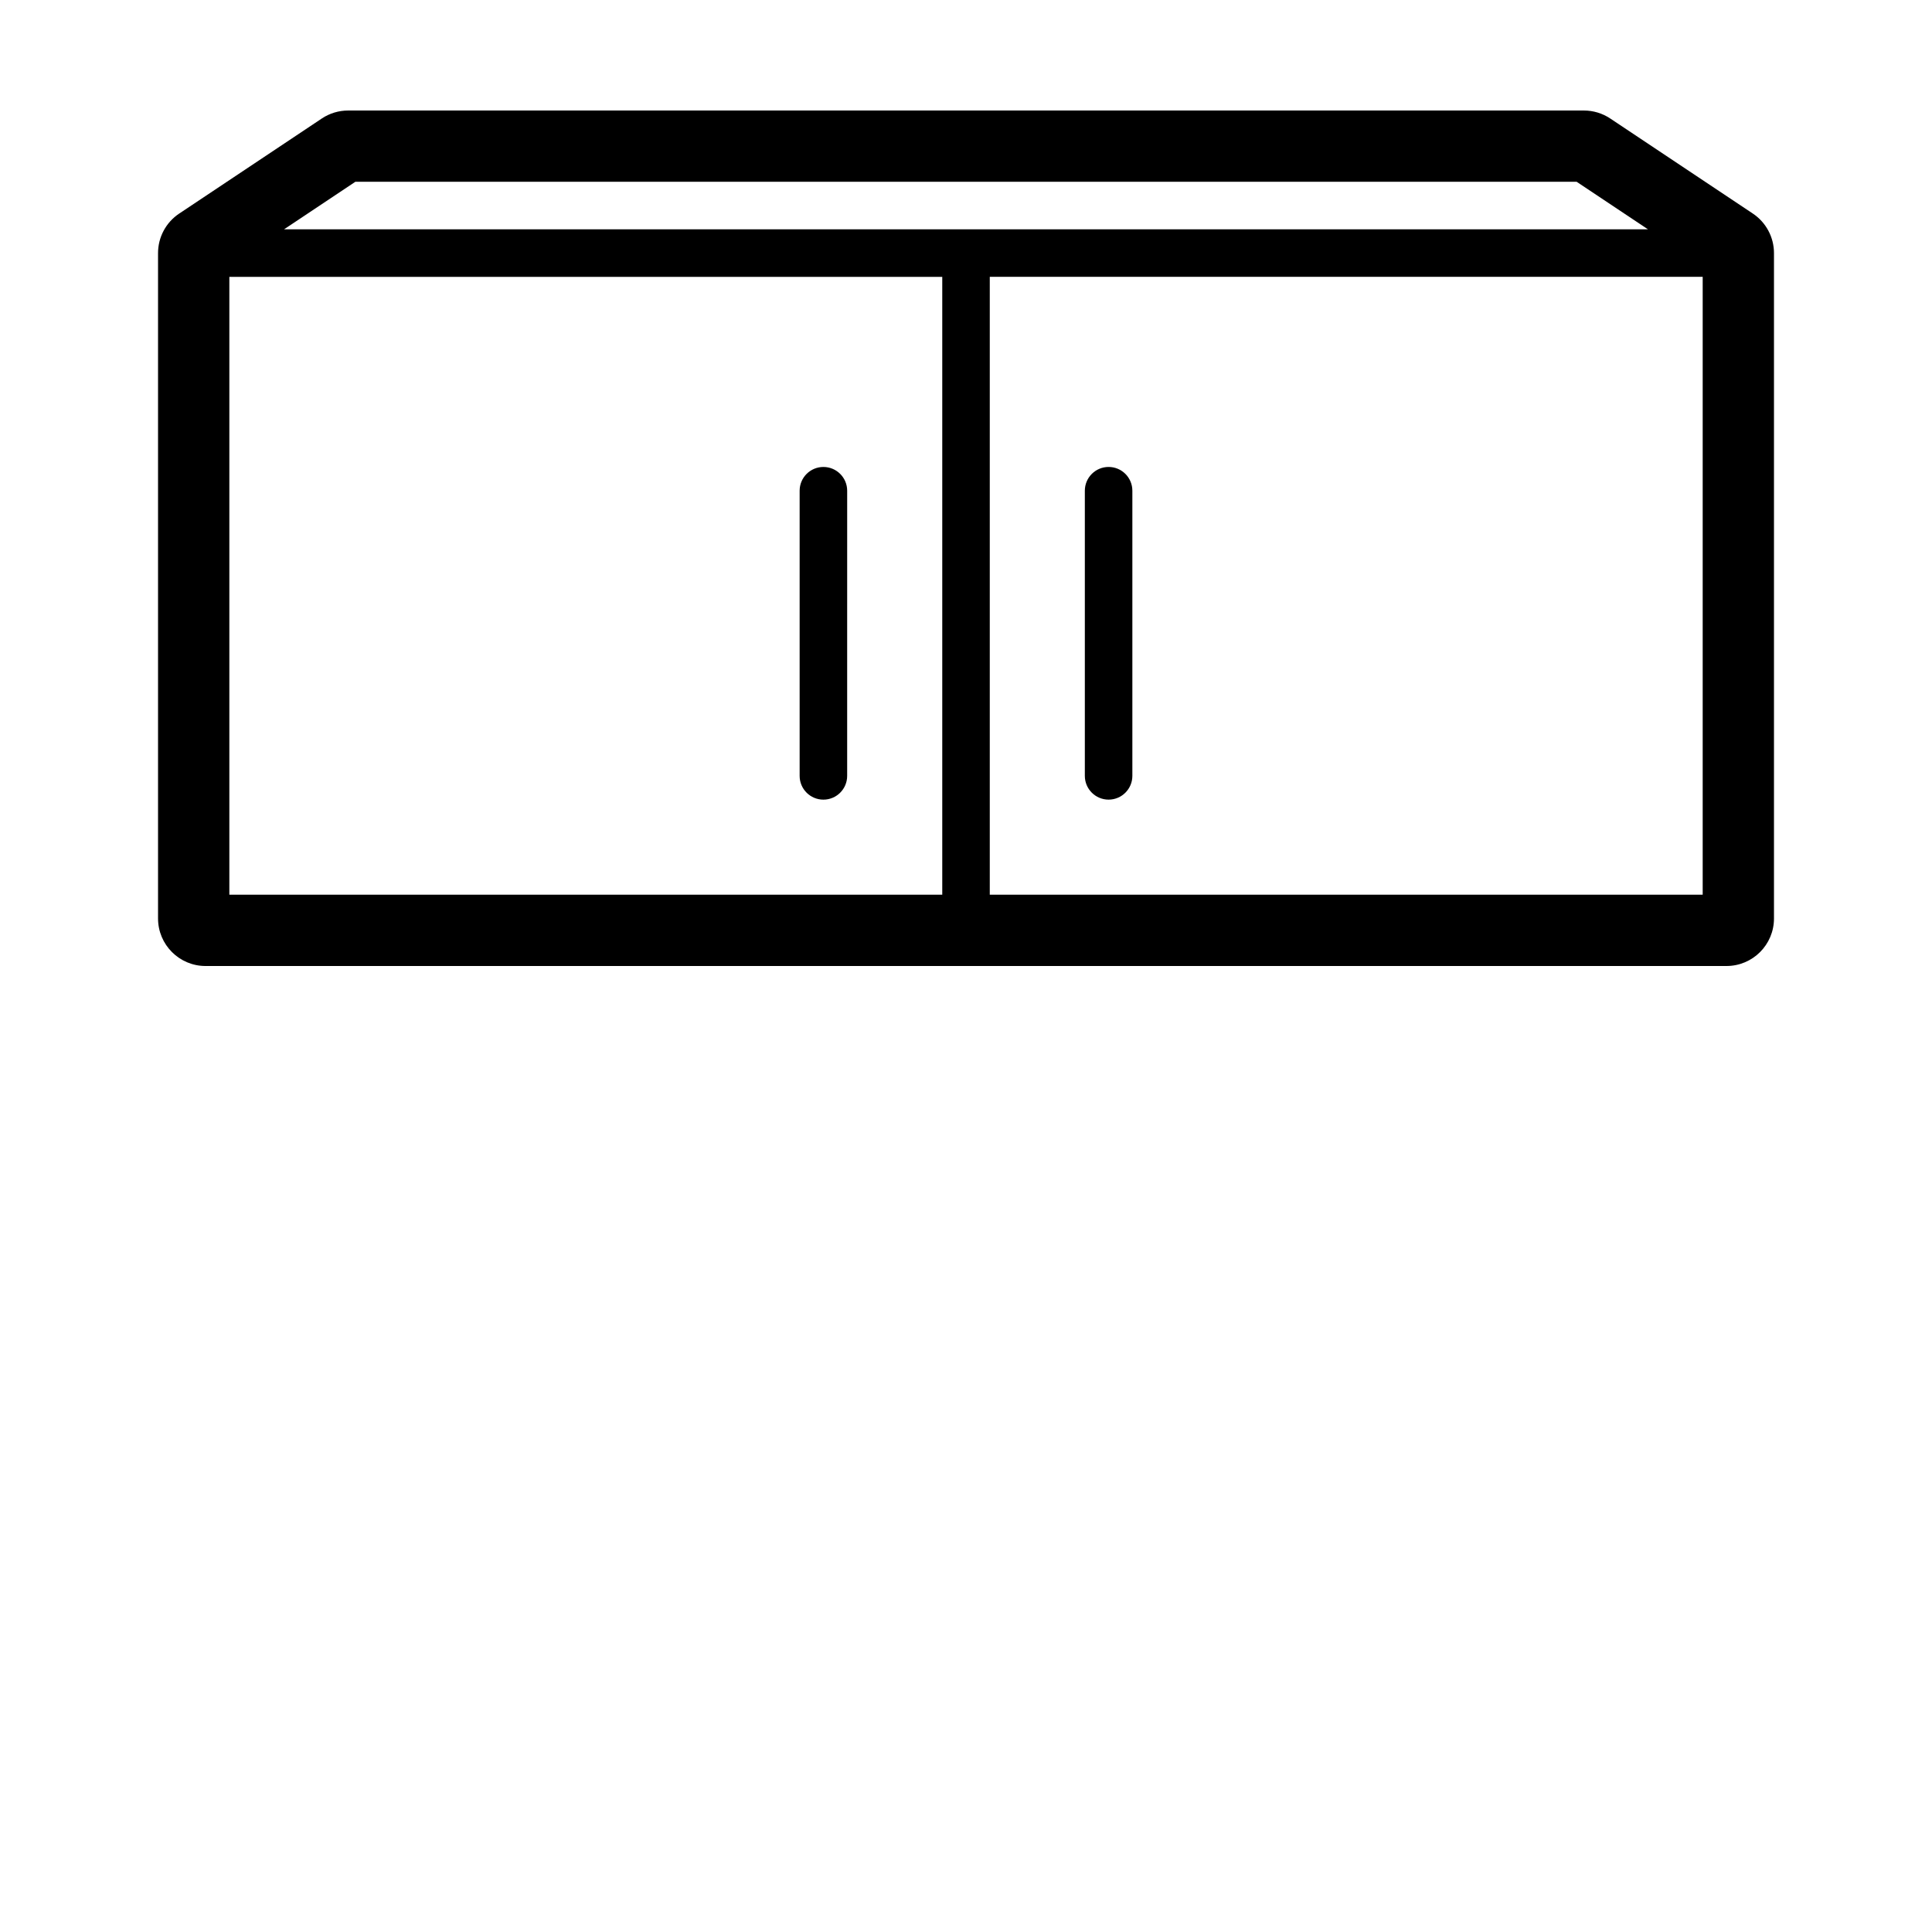
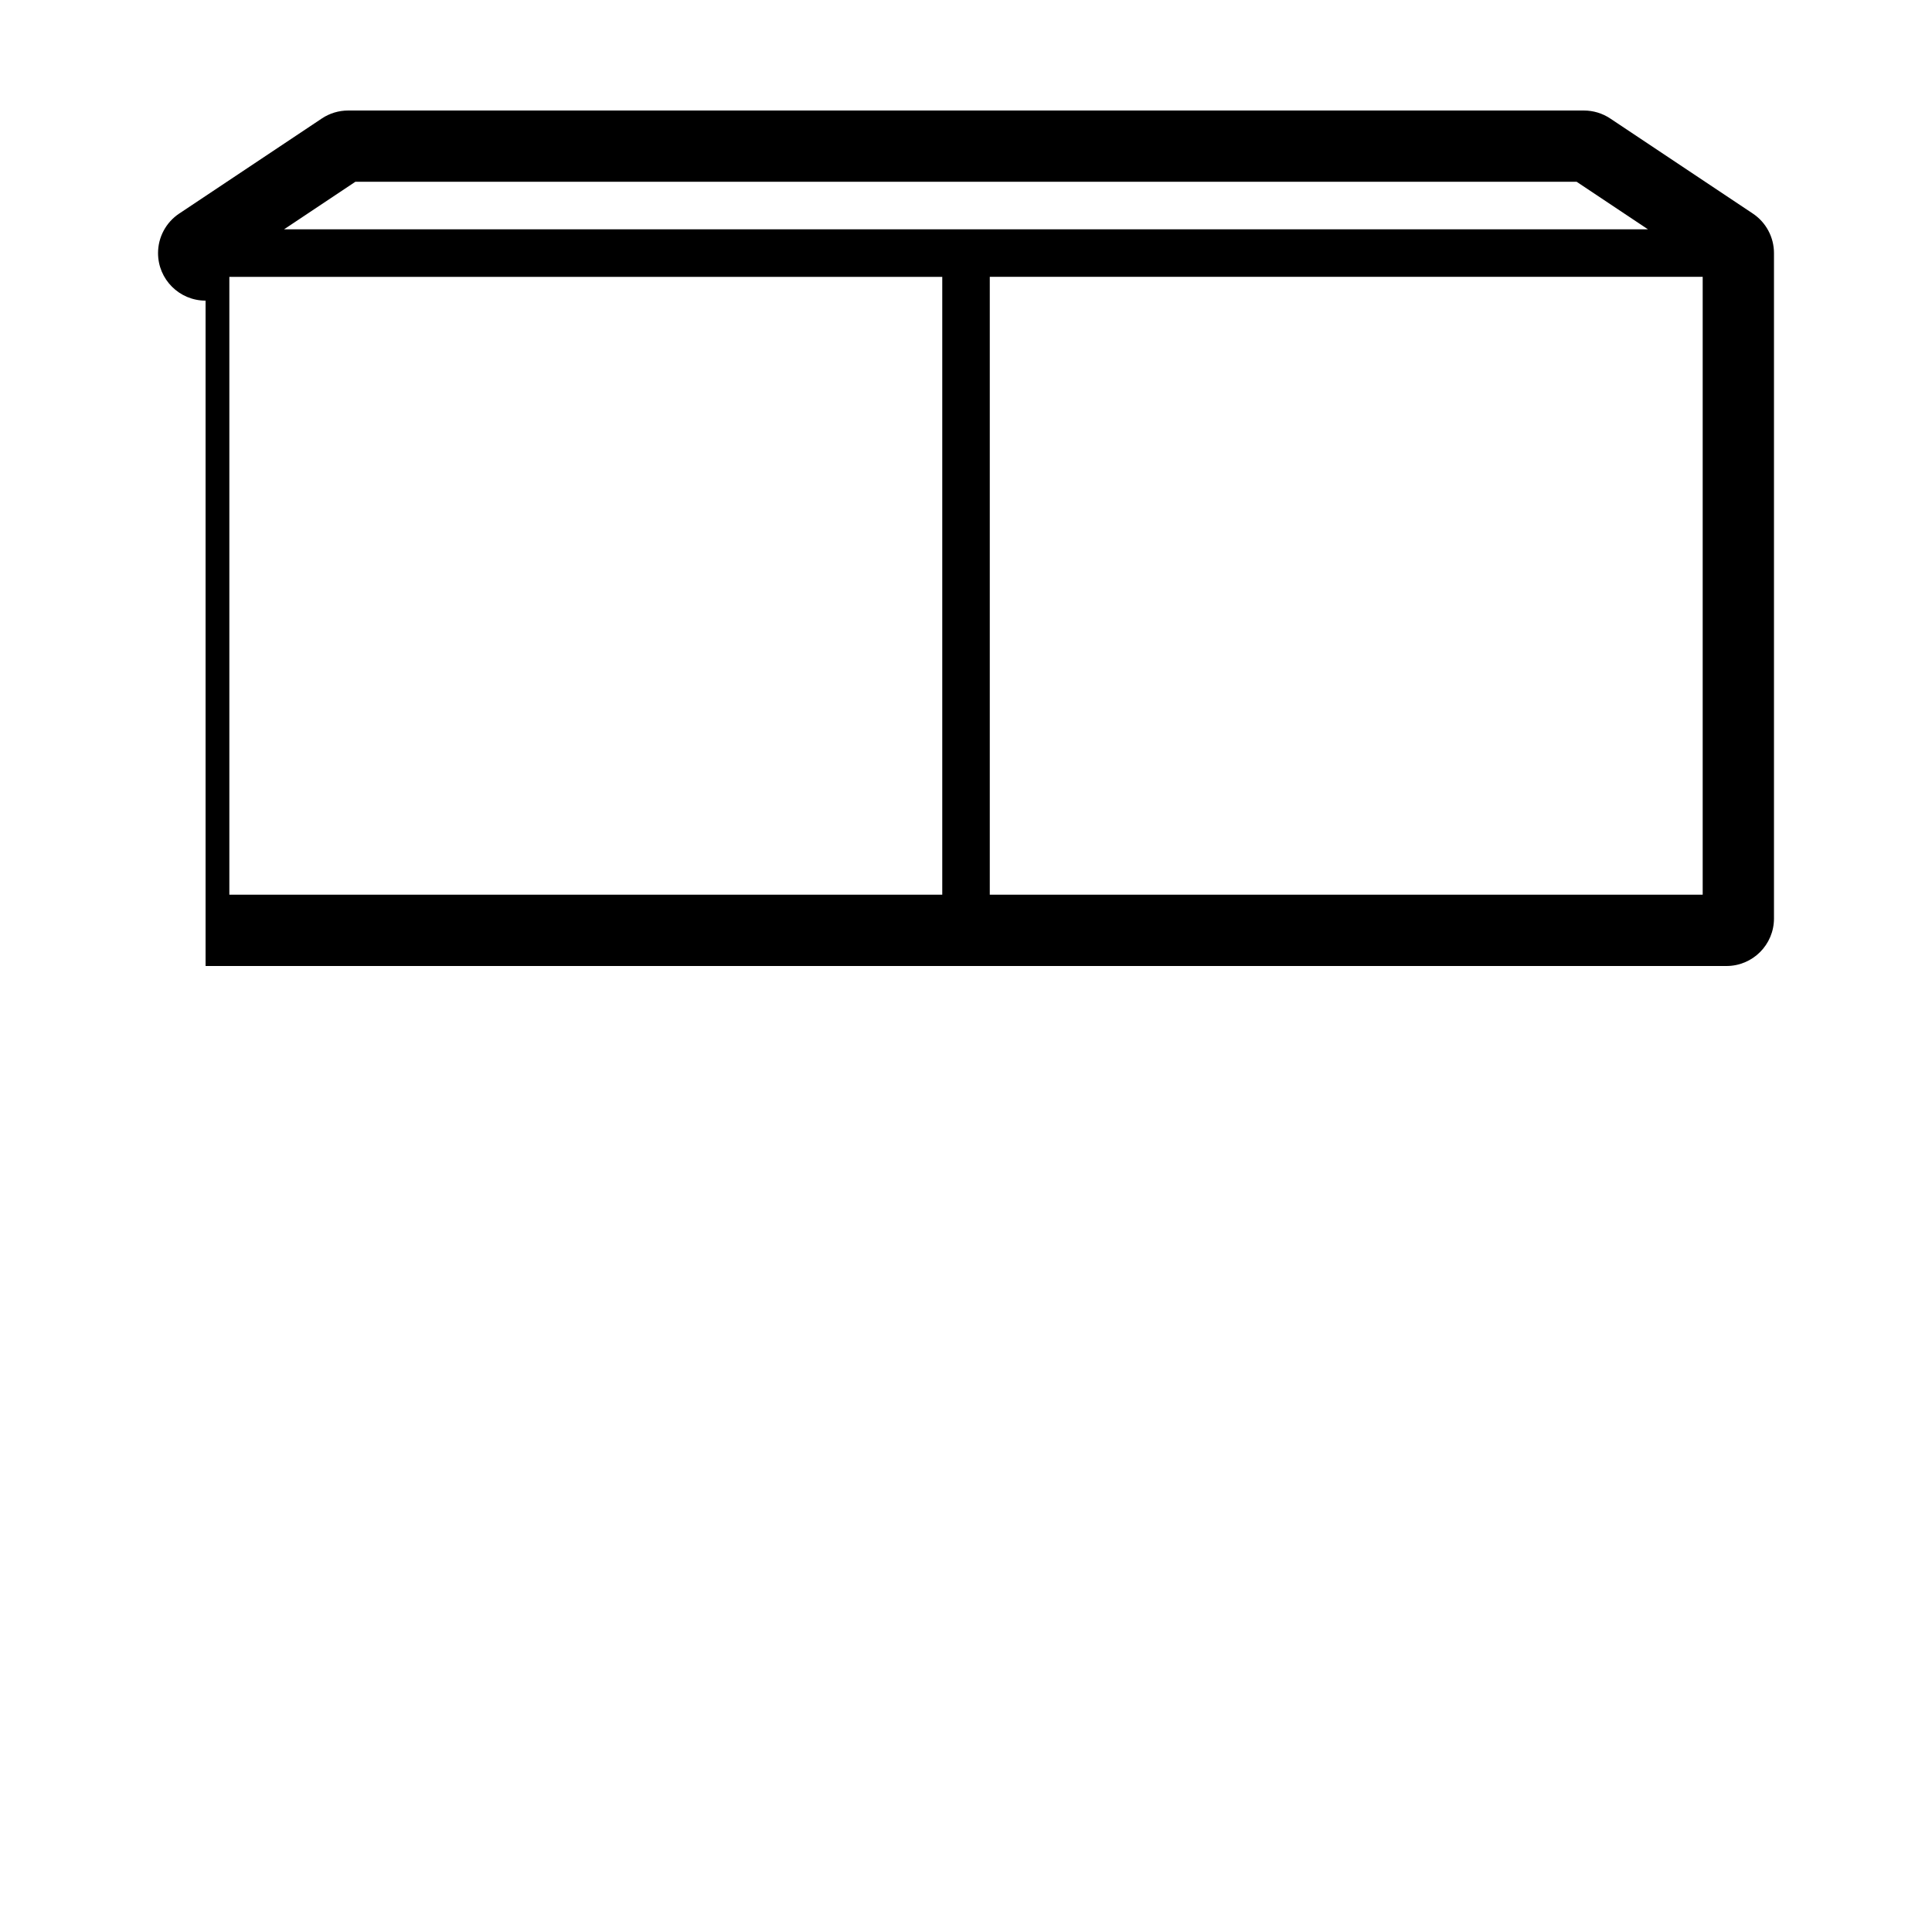
<svg xmlns="http://www.w3.org/2000/svg" fill="#000000" width="800px" height="800px" version="1.1" viewBox="144 144 512 512">
  <g>
-     <path d="m198.48 400h403.05c6.957 0 12.594-5.637 12.594-12.594v-176.33c0-4.211-2.106-8.148-5.606-10.48l-37.785-25.191c-2.074-1.383-4.5-2.117-6.988-2.117h-327.48c-2.488 0-4.918 0.734-6.988 2.117l-37.785 25.191c-3.504 2.328-5.609 6.266-5.609 10.477v176.33c0 6.957 5.637 12.598 12.598 12.598zm396.75-18.895h-188.93v-163.74h188.93zm-357.06-188.93h323.66l18.895 12.594-180.72 0.004h-180.73zm-33.391 25.191h188.93v163.74h-188.93z" />
-     <path d="m362.21 267.75c-3.477 0-6.297 2.82-6.297 6.297v75.57c0 3.477 2.82 6.297 6.297 6.297 3.477 0 6.297-2.82 6.297-6.297l0.004-75.57c0-3.477-2.824-6.297-6.301-6.297z" />
-     <path d="m437.79 355.91c3.477 0 6.297-2.82 6.297-6.297v-75.57c0-3.477-2.82-6.297-6.297-6.297-3.477 0-6.297 2.82-6.297 6.297v75.57c0 3.477 2.82 6.297 6.297 6.297z" />
+     <path d="m198.48 400h403.05c6.957 0 12.594-5.637 12.594-12.594v-176.33c0-4.211-2.106-8.148-5.606-10.48l-37.785-25.191c-2.074-1.383-4.5-2.117-6.988-2.117h-327.48c-2.488 0-4.918 0.734-6.988 2.117l-37.785 25.191c-3.504 2.328-5.609 6.266-5.609 10.477c0 6.957 5.637 12.598 12.598 12.598zm396.75-18.895h-188.93v-163.74h188.93zm-357.06-188.93h323.66l18.895 12.594-180.72 0.004h-180.73zm-33.391 25.191h188.93v163.74h-188.93z" />
  </g>
</svg>